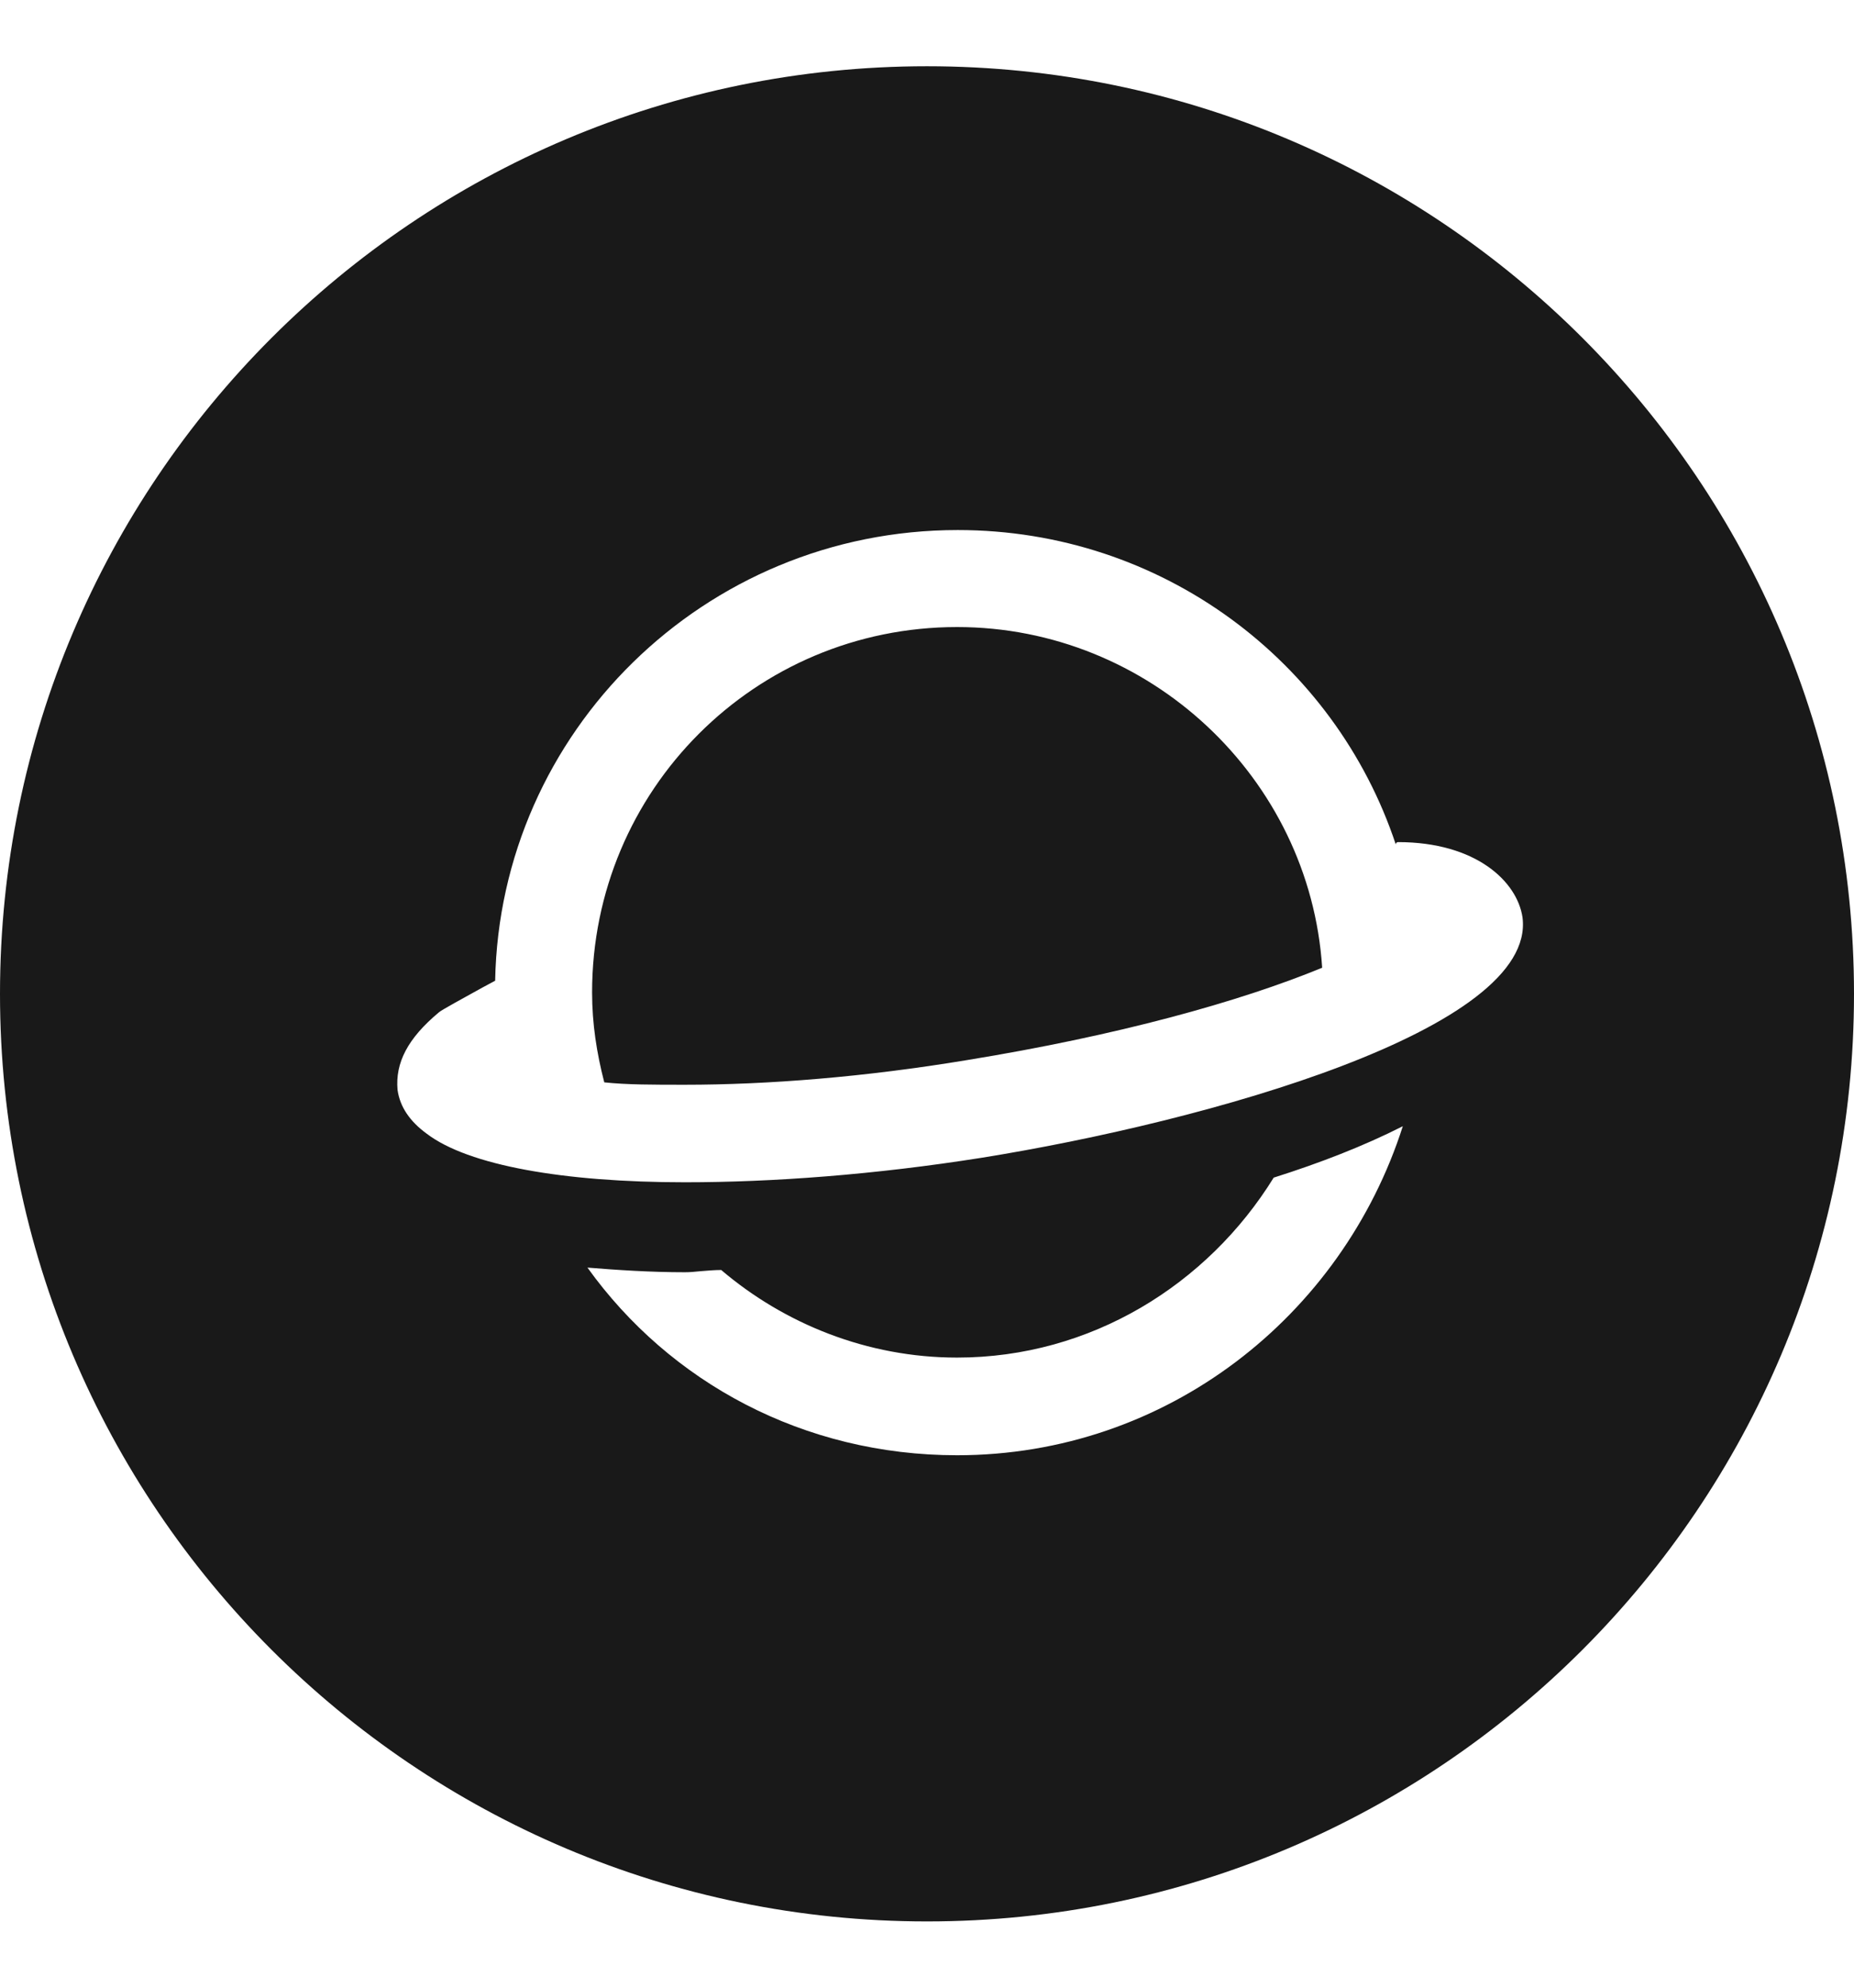
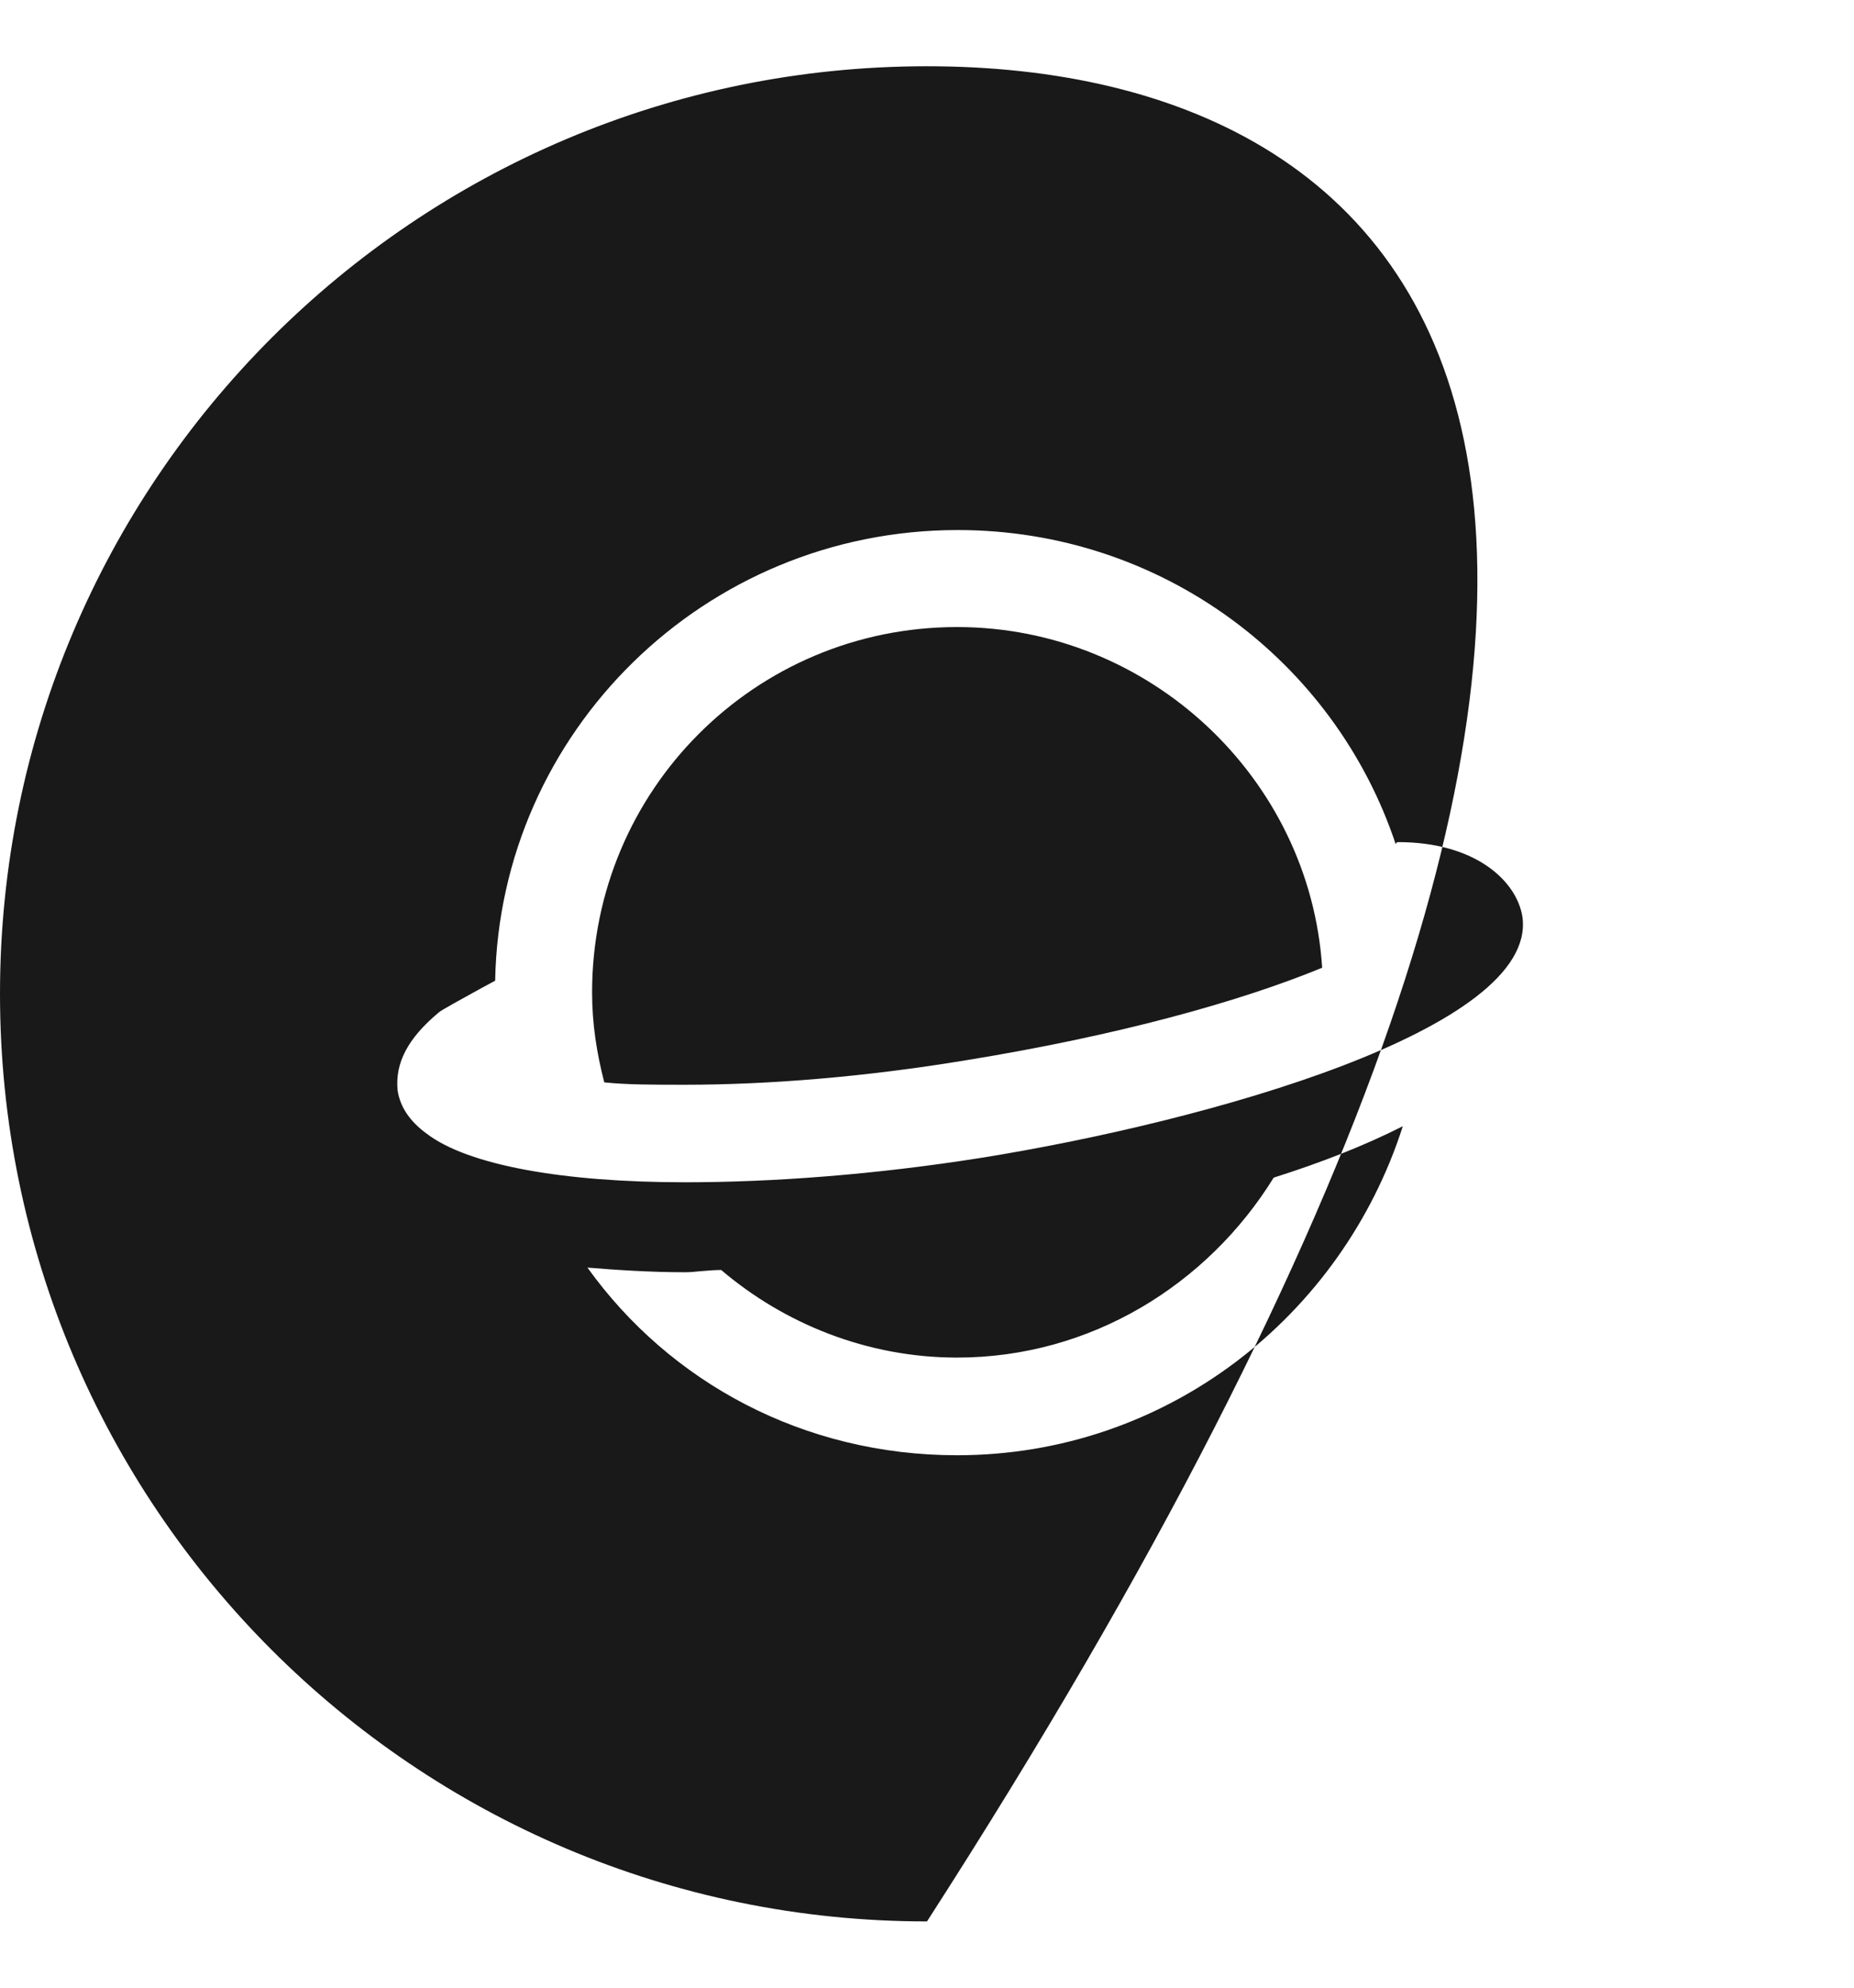
<svg xmlns="http://www.w3.org/2000/svg" width="14" height="15" viewBox="0 0 14 15" fill="none">
-   <path fill-rule="evenodd" clip-rule="evenodd" d="M7 14.5C10.866 14.5 14 11.366 14 7.5C14 3.634 10.866 0.5 7 0.5C3.134 0.5 0 3.634 0 7.5C0 11.366 3.134 14.5 7 14.5ZM5.172 8.922C5.834 8.922 6.605 8.865 7.413 8.737C9.119 8.463 11.603 7.767 11.497 6.924C11.457 6.651 11.144 6.355 10.557 6.355C10.557 6.355 10.54 6.355 10.54 6.373C10.081 4.992 8.775 4 7.232 4C5.318 4 3.774 5.526 3.739 7.401C3.712 7.415 3.678 7.434 3.642 7.453C3.506 7.528 3.329 7.625 3.315 7.639C3.077 7.837 2.984 8.022 3.002 8.225C3.02 8.353 3.095 8.463 3.223 8.556C3.536 8.794 4.255 8.922 5.172 8.922ZM4.471 7.489C4.471 5.963 5.701 4.732 7.227 4.732C8.678 4.732 9.891 5.87 9.984 7.303C9.362 7.559 8.44 7.815 7.302 8C6.53 8.128 5.798 8.186 5.172 8.186C4.929 8.186 4.731 8.186 4.563 8.168C4.506 7.947 4.471 7.727 4.471 7.489ZM7.227 10.245C6.548 10.245 5.922 9.989 5.446 9.584C5.396 9.584 5.342 9.589 5.291 9.593C5.246 9.598 5.205 9.601 5.172 9.601C4.912 9.601 4.656 9.584 4.436 9.566C5.057 10.431 6.067 10.982 7.227 10.982C8.811 10.982 10.134 9.932 10.593 8.499C10.297 8.649 9.966 8.777 9.618 8.887C9.119 9.694 8.237 10.245 7.227 10.245Z" fill="black" fill-opacity="0.9" />
+   <path fill-rule="evenodd" clip-rule="evenodd" d="M7 14.5C14 3.634 10.866 0.5 7 0.5C3.134 0.5 0 3.634 0 7.5C0 11.366 3.134 14.5 7 14.5ZM5.172 8.922C5.834 8.922 6.605 8.865 7.413 8.737C9.119 8.463 11.603 7.767 11.497 6.924C11.457 6.651 11.144 6.355 10.557 6.355C10.557 6.355 10.54 6.355 10.54 6.373C10.081 4.992 8.775 4 7.232 4C5.318 4 3.774 5.526 3.739 7.401C3.712 7.415 3.678 7.434 3.642 7.453C3.506 7.528 3.329 7.625 3.315 7.639C3.077 7.837 2.984 8.022 3.002 8.225C3.02 8.353 3.095 8.463 3.223 8.556C3.536 8.794 4.255 8.922 5.172 8.922ZM4.471 7.489C4.471 5.963 5.701 4.732 7.227 4.732C8.678 4.732 9.891 5.87 9.984 7.303C9.362 7.559 8.44 7.815 7.302 8C6.53 8.128 5.798 8.186 5.172 8.186C4.929 8.186 4.731 8.186 4.563 8.168C4.506 7.947 4.471 7.727 4.471 7.489ZM7.227 10.245C6.548 10.245 5.922 9.989 5.446 9.584C5.396 9.584 5.342 9.589 5.291 9.593C5.246 9.598 5.205 9.601 5.172 9.601C4.912 9.601 4.656 9.584 4.436 9.566C5.057 10.431 6.067 10.982 7.227 10.982C8.811 10.982 10.134 9.932 10.593 8.499C10.297 8.649 9.966 8.777 9.618 8.887C9.119 9.694 8.237 10.245 7.227 10.245Z" fill="black" fill-opacity="0.9" />
</svg>